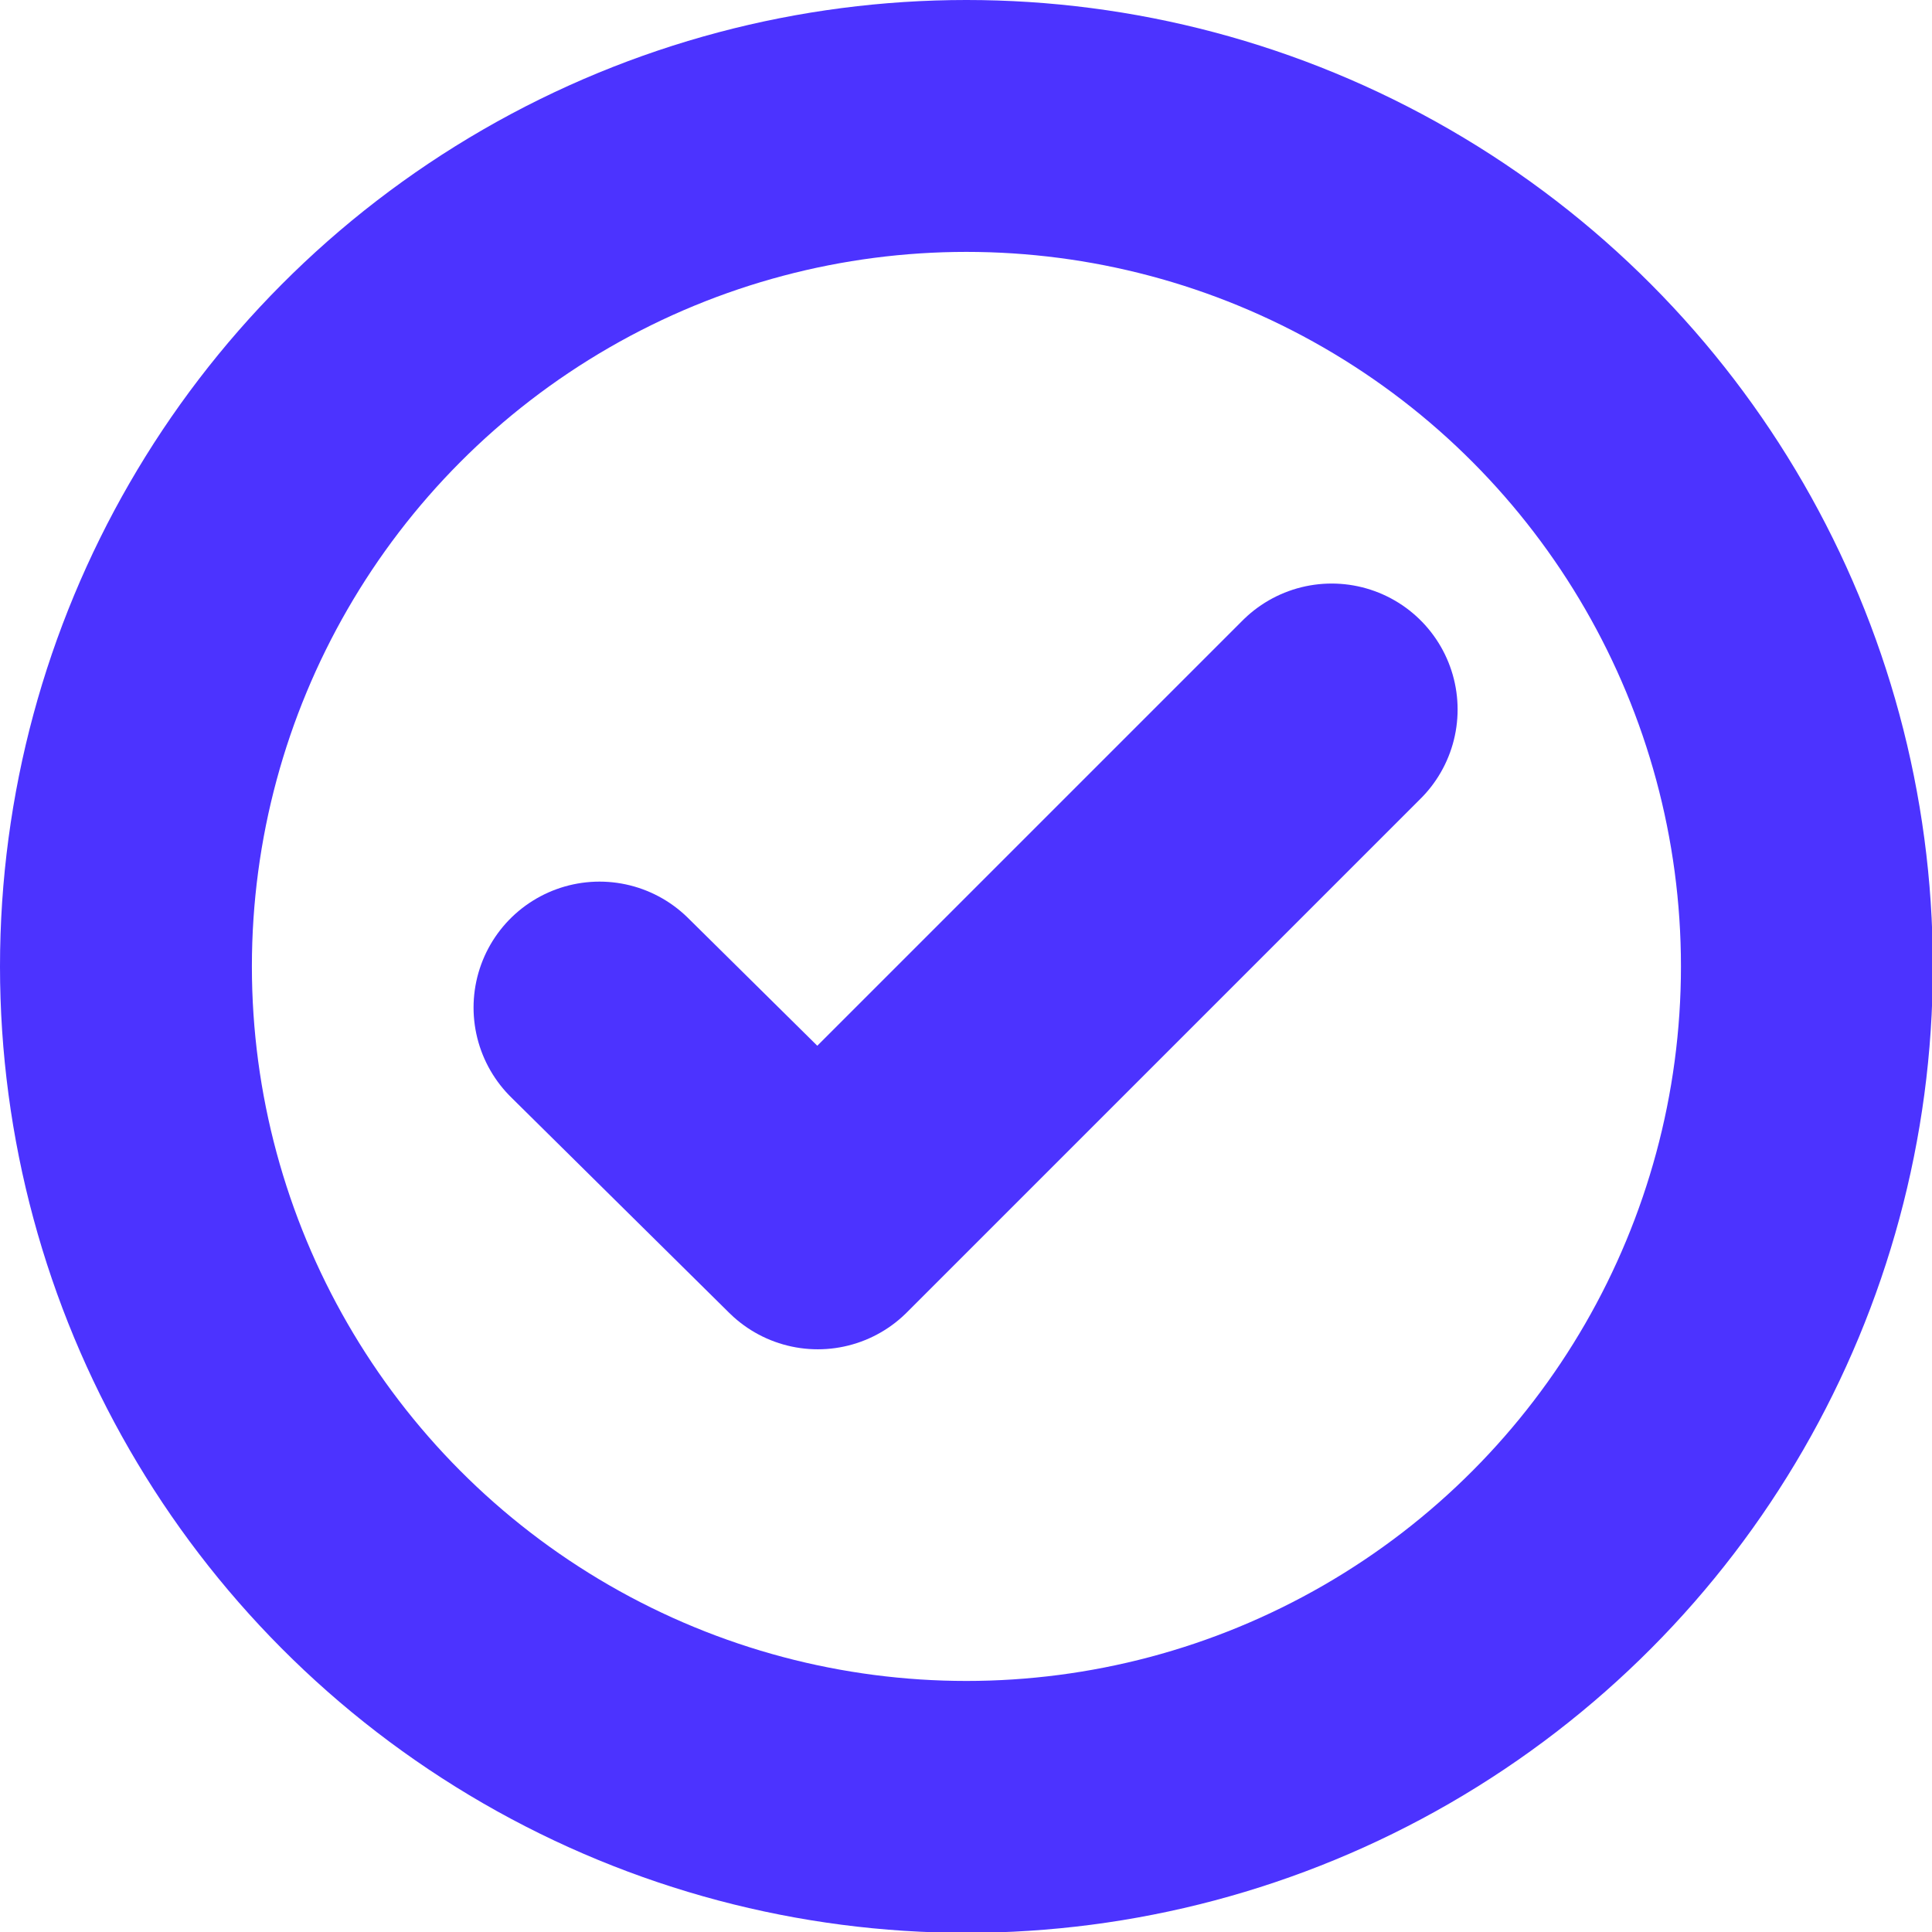
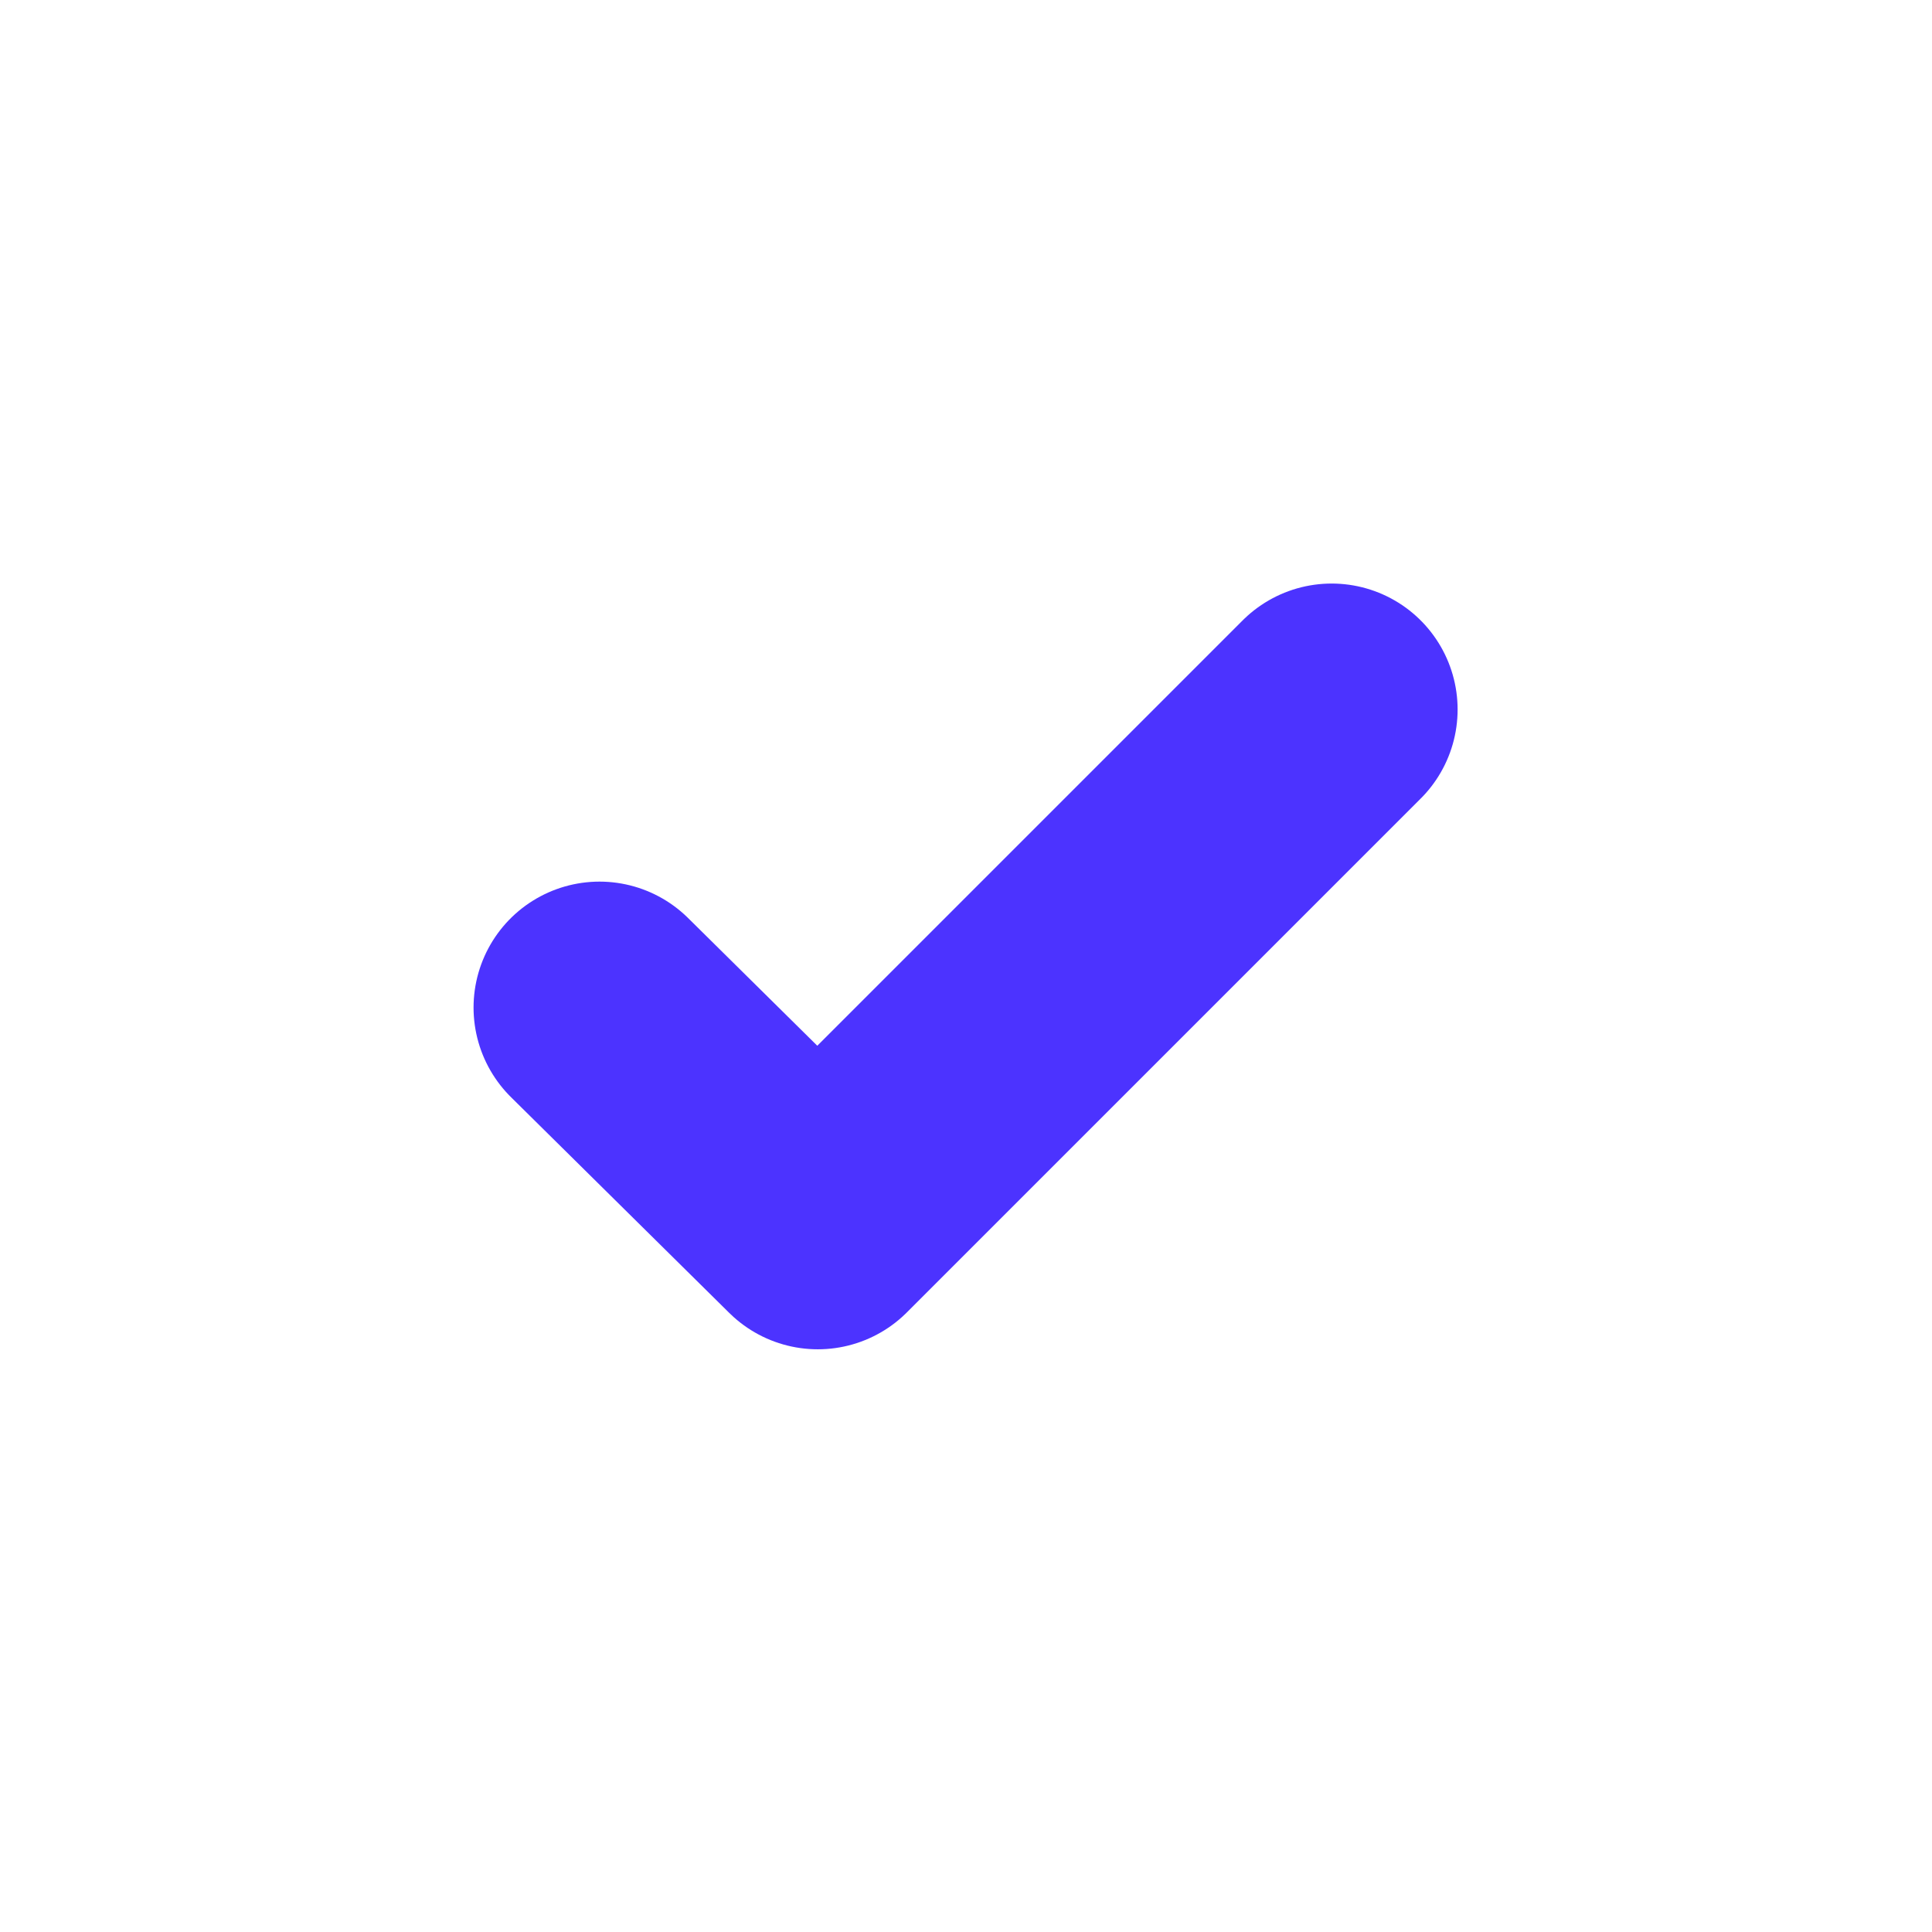
<svg xmlns="http://www.w3.org/2000/svg" viewBox="0 0 23.01 23.01">
  <defs>
    <style>.cls-1{fill:none;stroke:#4c33ff;stroke-linecap:round;stroke-linejoin:round;stroke-width:3px;}</style>
  </defs>
  <g id="Capa_2" data-name="Capa 2">
    <g id="Capa_1-2" data-name="Capa 1">
      <g id="Grupo_3420" data-name="Grupo 3420">
        <path id="Trazado_5093" data-name="Trazado 5093" class="cls-1" d="M15.86,8.45,9.74,14.57,7.14,12" />
-         <circle id="Elipse_906" data-name="Elipse 906" class="cls-1" cx="11.51" cy="11.51" r="10.01" />
      </g>
    </g>
  </g>
</svg>